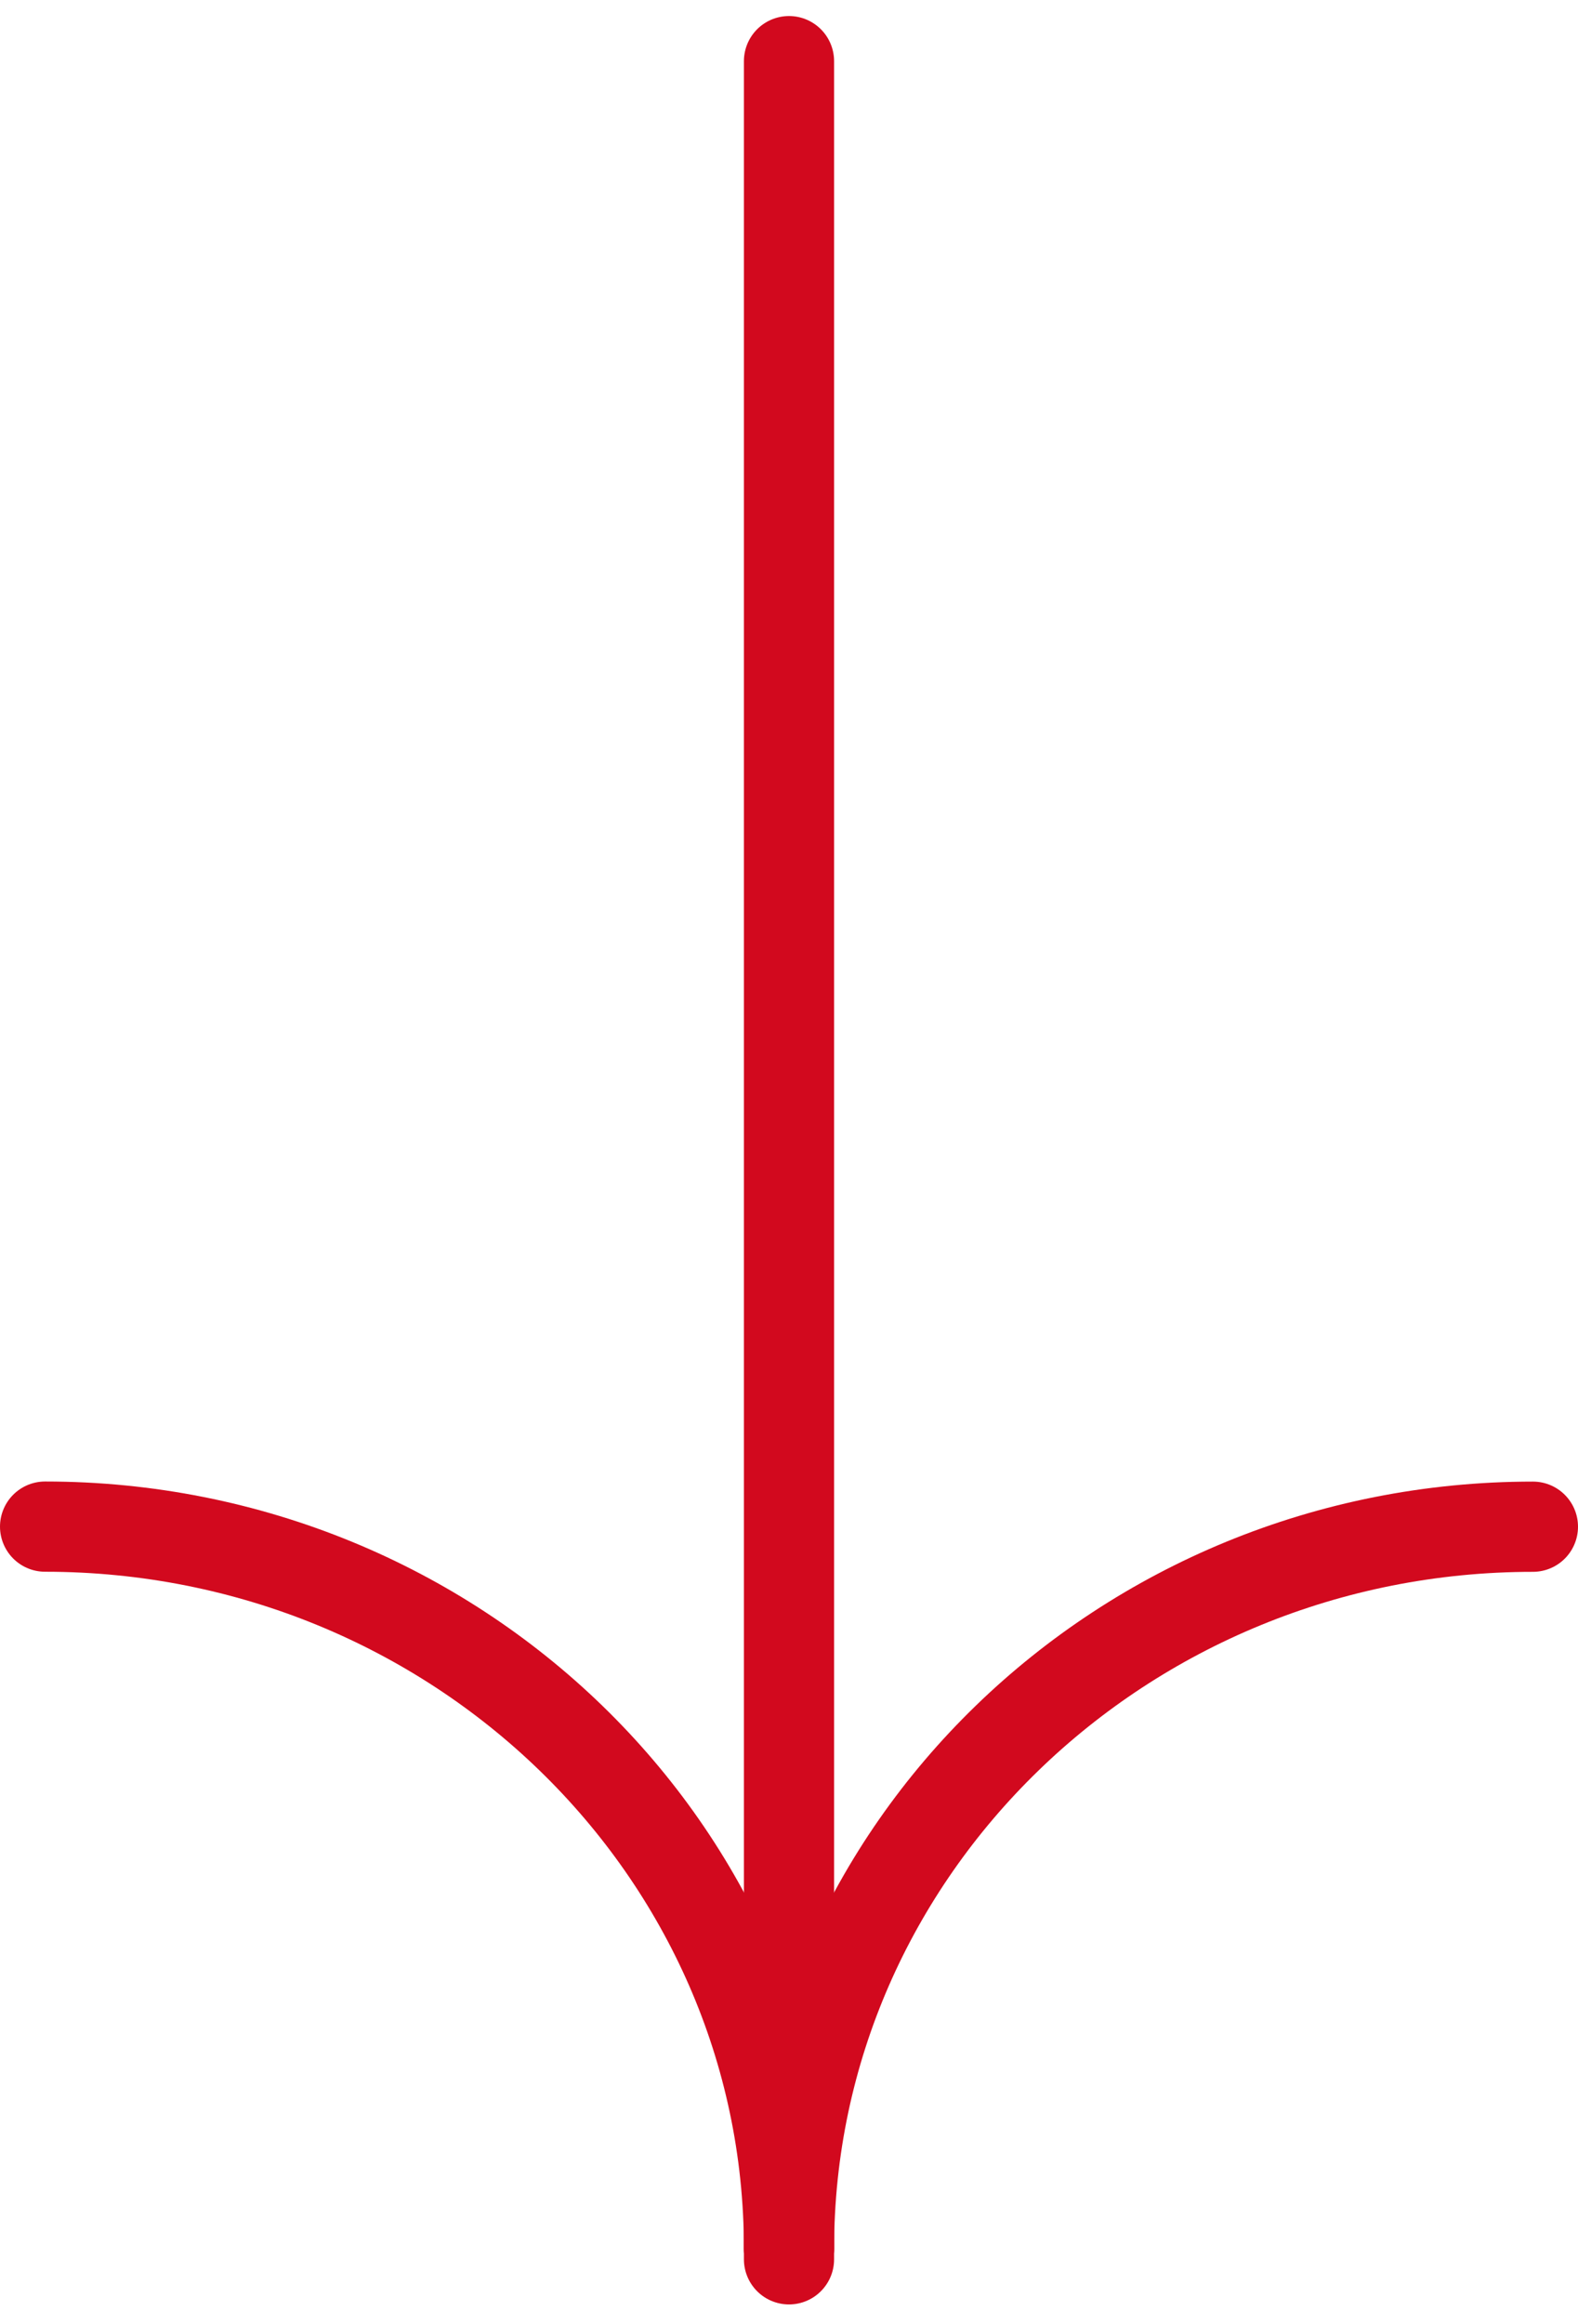
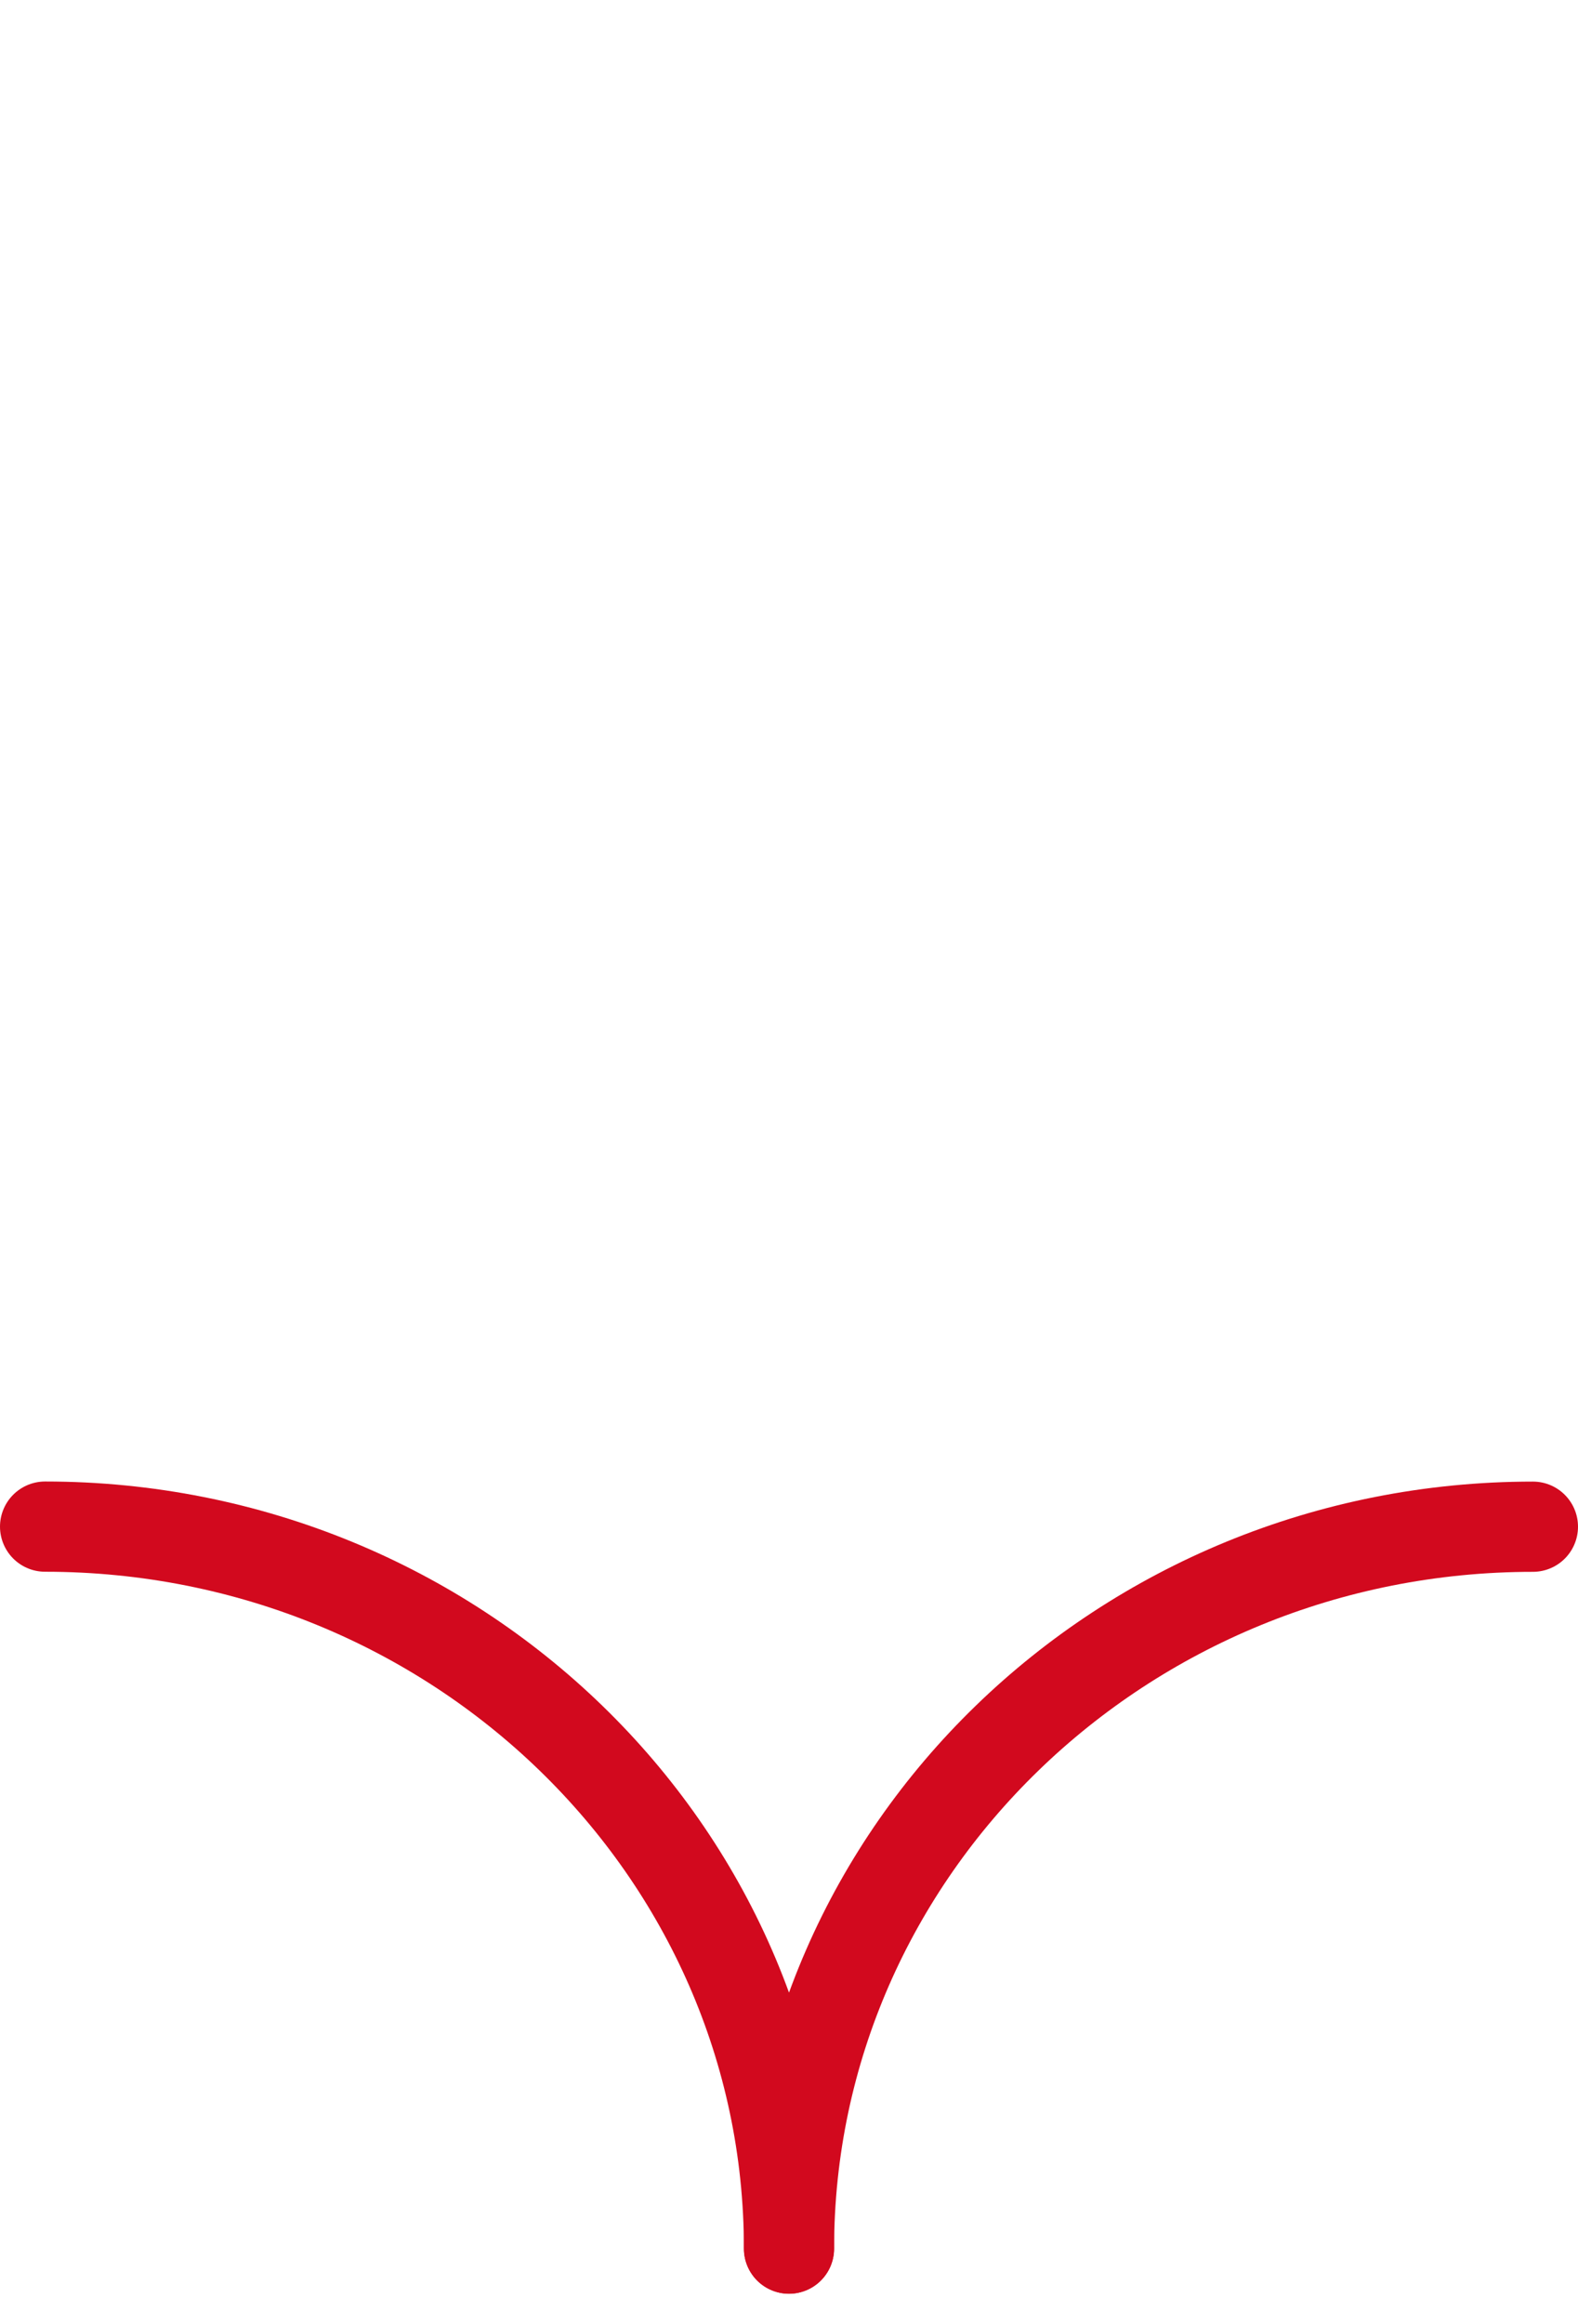
<svg xmlns="http://www.w3.org/2000/svg" width="70" height="103" viewBox="0 0 70 103" fill="none">
  <path d="M35 99.672C35 82.011 49.787 67.672 68 67.672" stroke="#D2091E" stroke-width="4" stroke-miterlimit="10" stroke-linecap="round" />
-   <path d="M35 2.711L35 100.145" stroke="#D2091E" stroke-width="4" stroke-miterlimit="10" stroke-linecap="round" />
  <path d="M35 99.668C35 82.007 20.213 67.668 2 67.668" stroke="#D2091E" stroke-width="4" stroke-miterlimit="10" stroke-linecap="round" />
</svg>